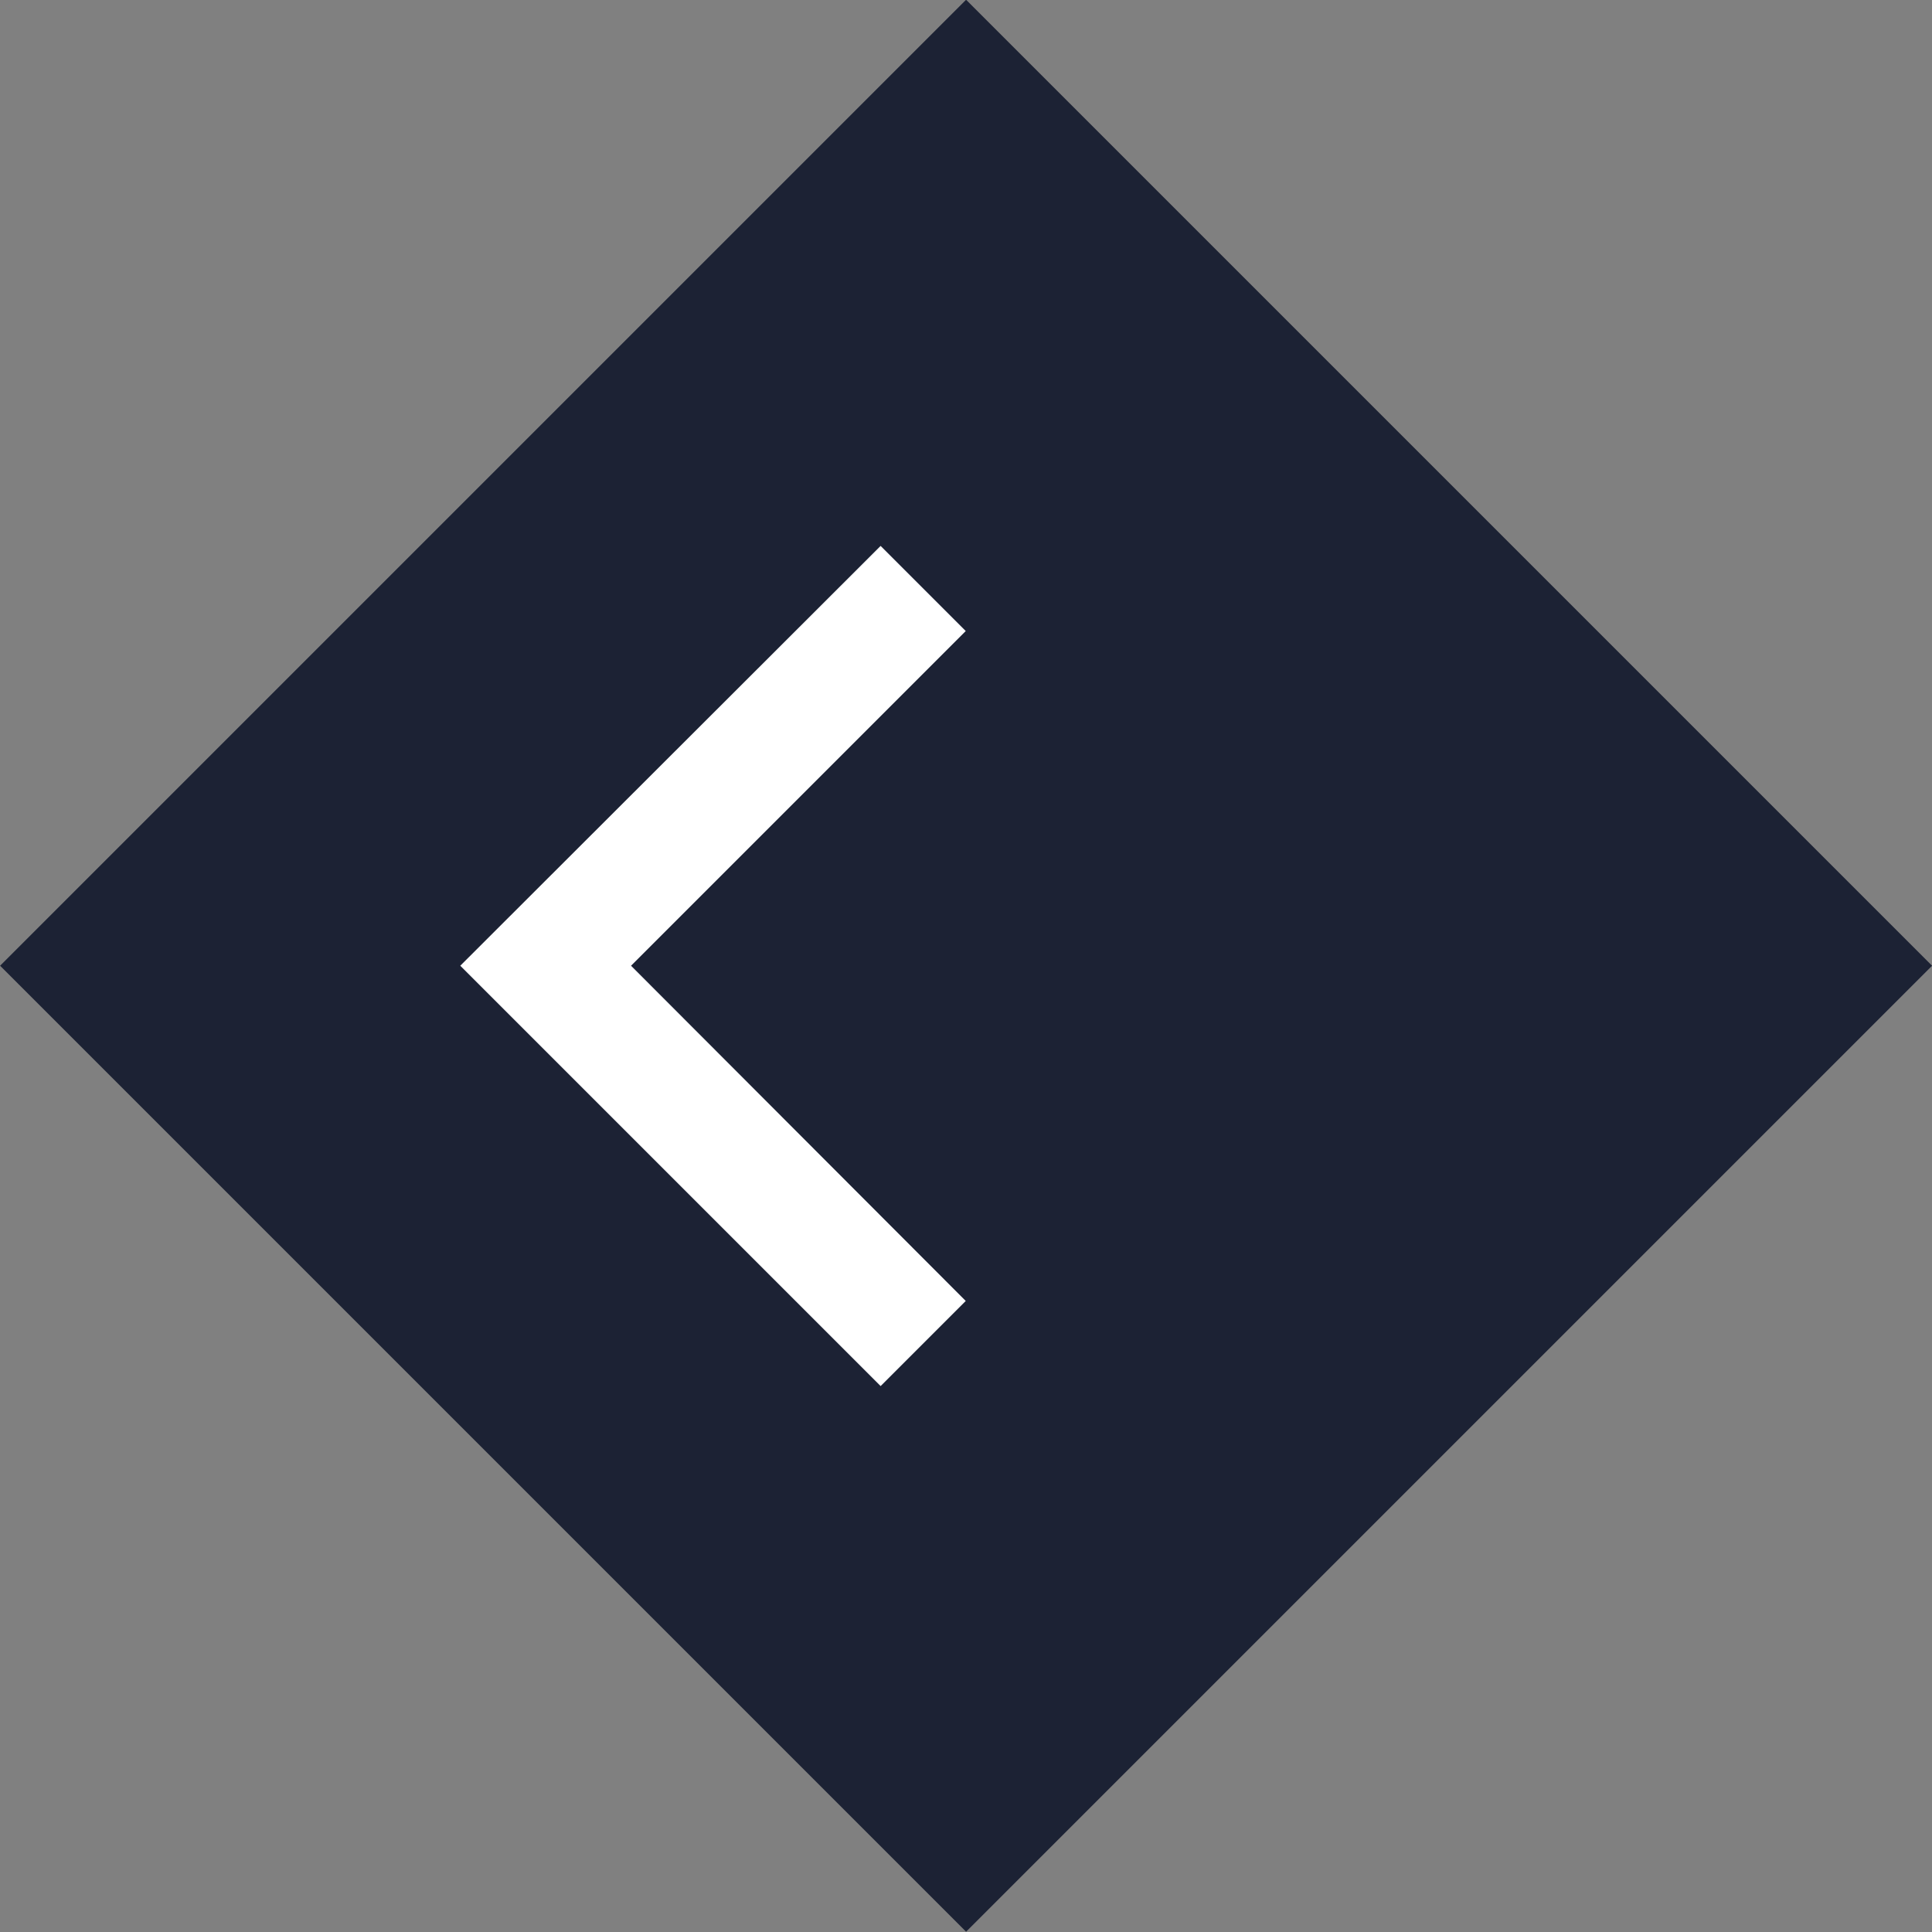
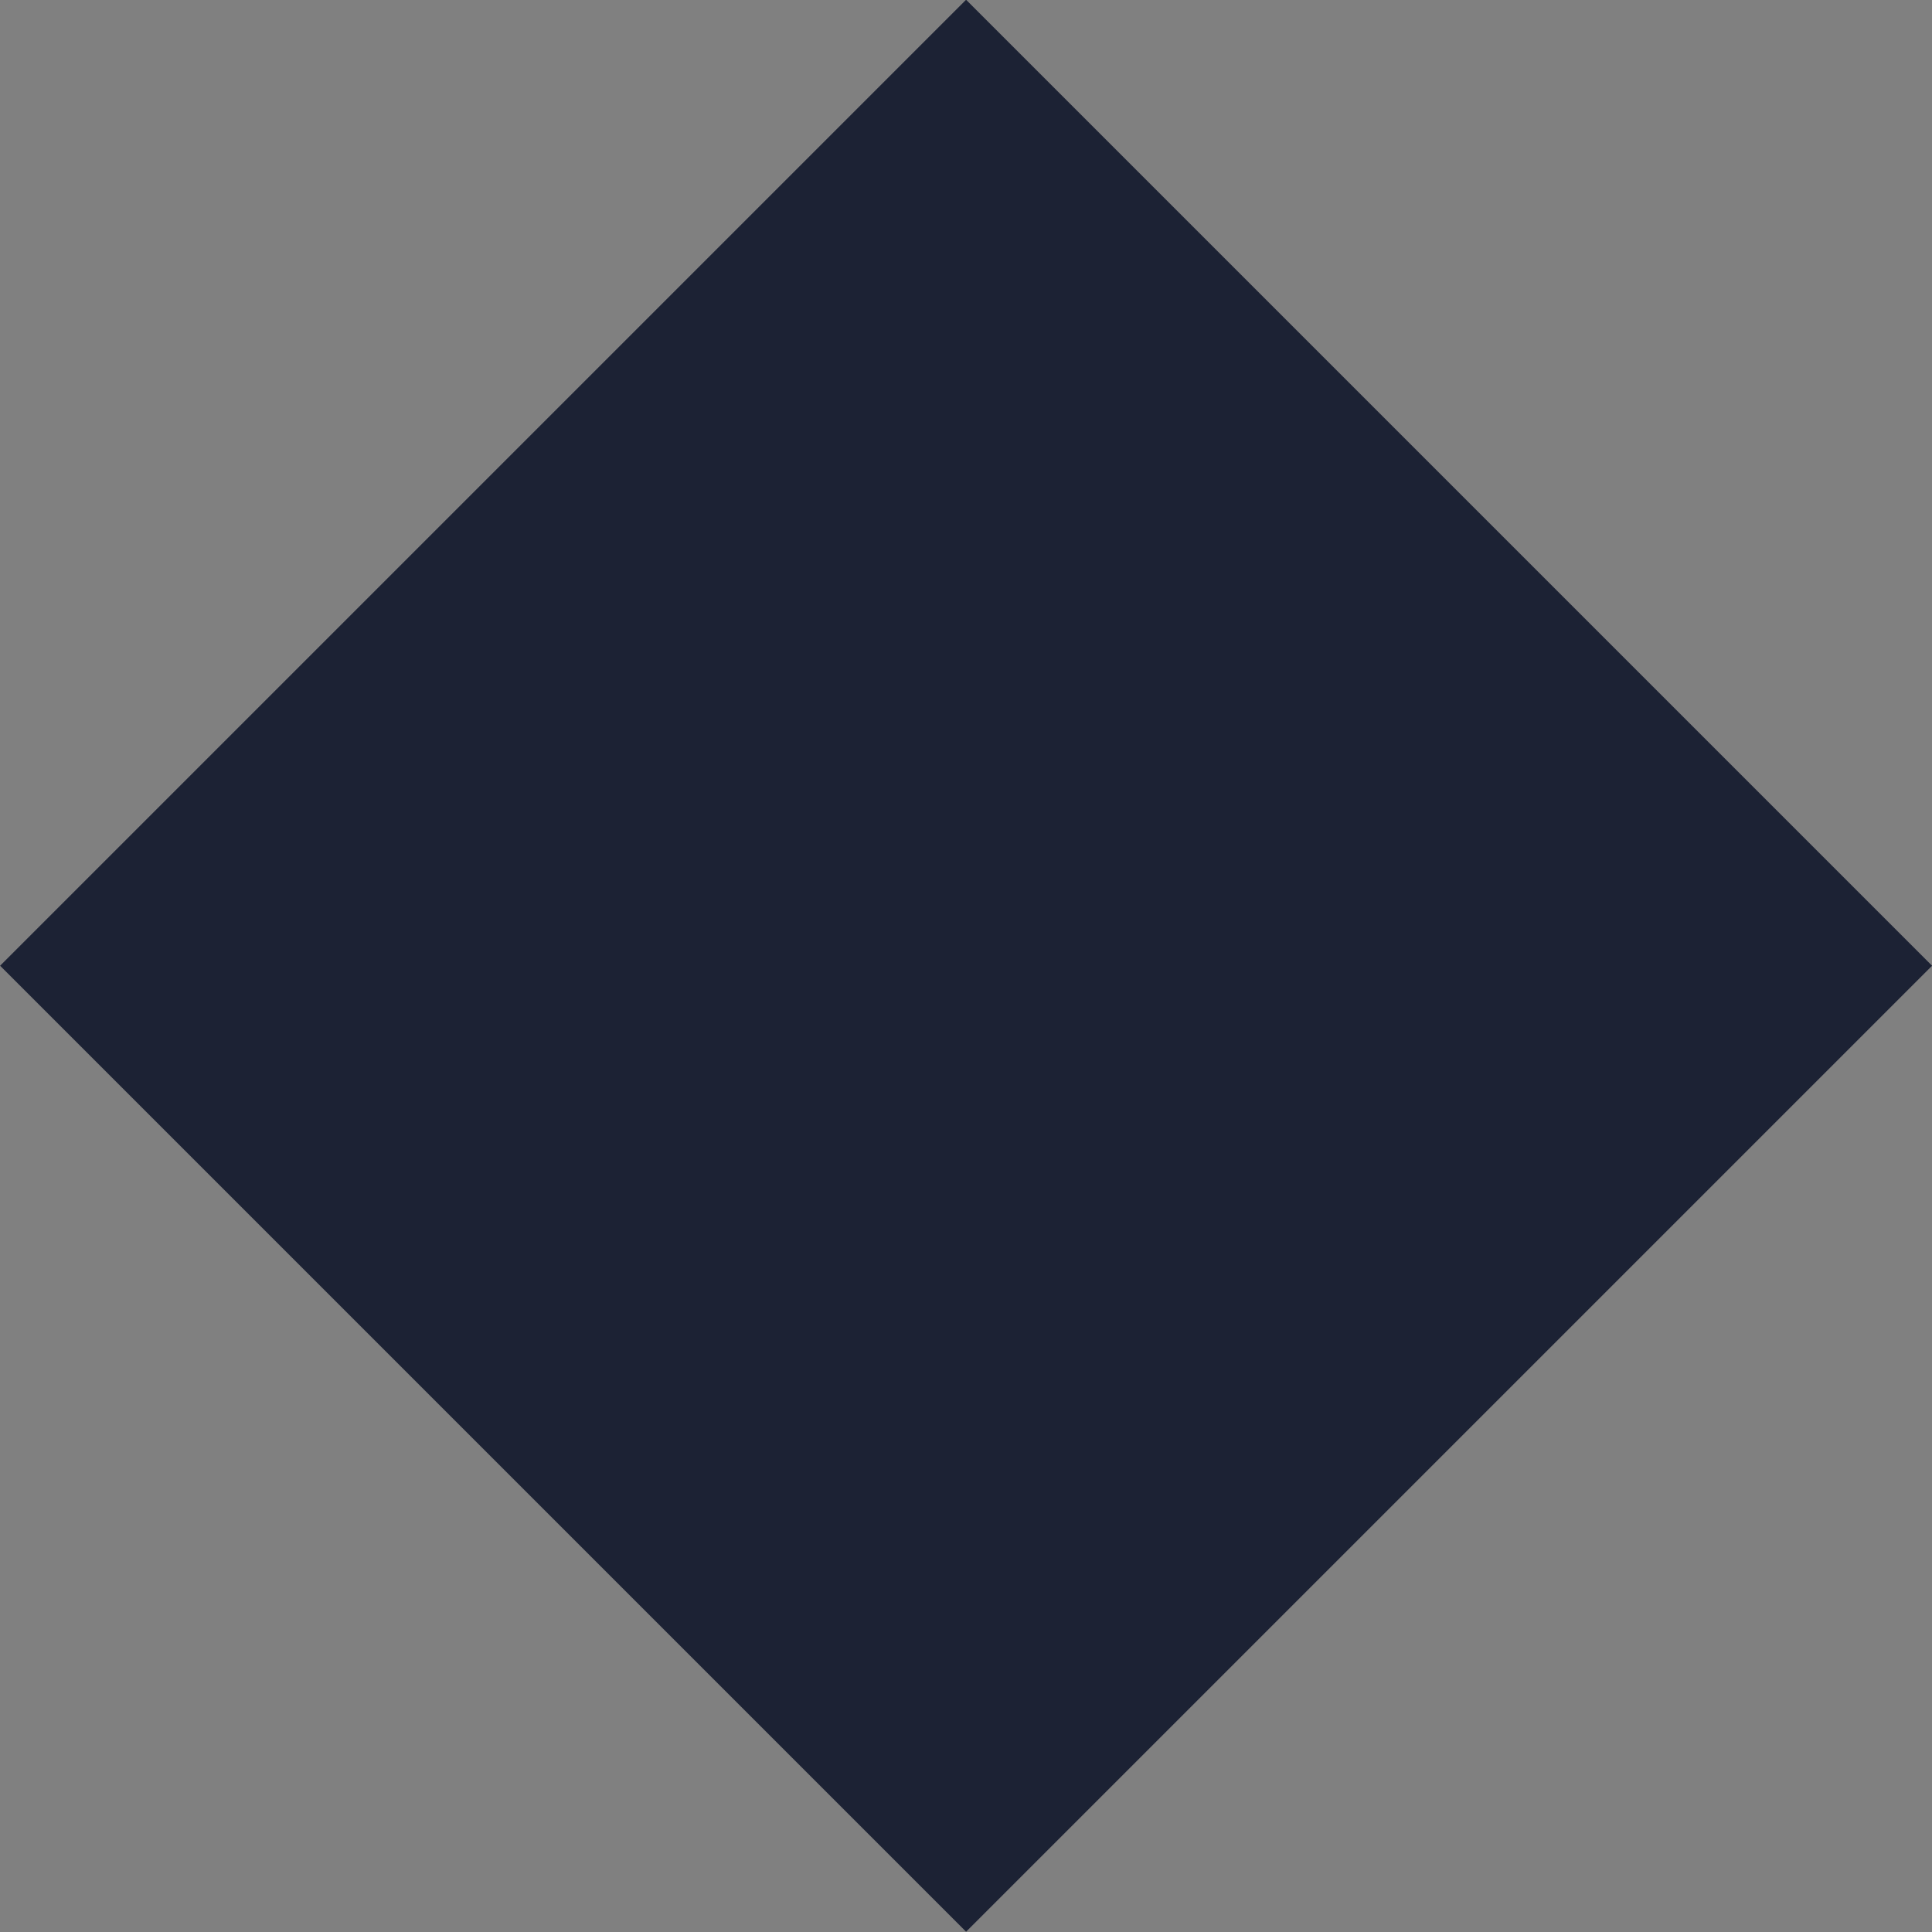
<svg xmlns="http://www.w3.org/2000/svg" id="_ÎÓÈ_1" data-name="—ÎÓÈ_1" viewBox="0 0 36.77 36.77">
  <rect x="0" y="0" width="36.77" height="36.77" fill="#808080" stroke="none" />
  <defs>
    <style>
      .cls-1 {
        fill: #1c2234;
        stroke: #1c2234;
        stroke-miterlimit: 10;
      }

      .cls-2 {
        fill: #fff;
        stroke-width: 0px;
      }
    </style>
  </defs>
  <rect class="cls-1" x="5.88" y="5.88" width="25" height="25" transform="translate(44.38 18.38) rotate(135)" />
-   <polygon class="cls-2" points="16.76 26.38 18.38 24.76 12.01 18.38 18.38 12.01 16.76 10.39 8.76 18.38 16.76 26.38" />
</svg>